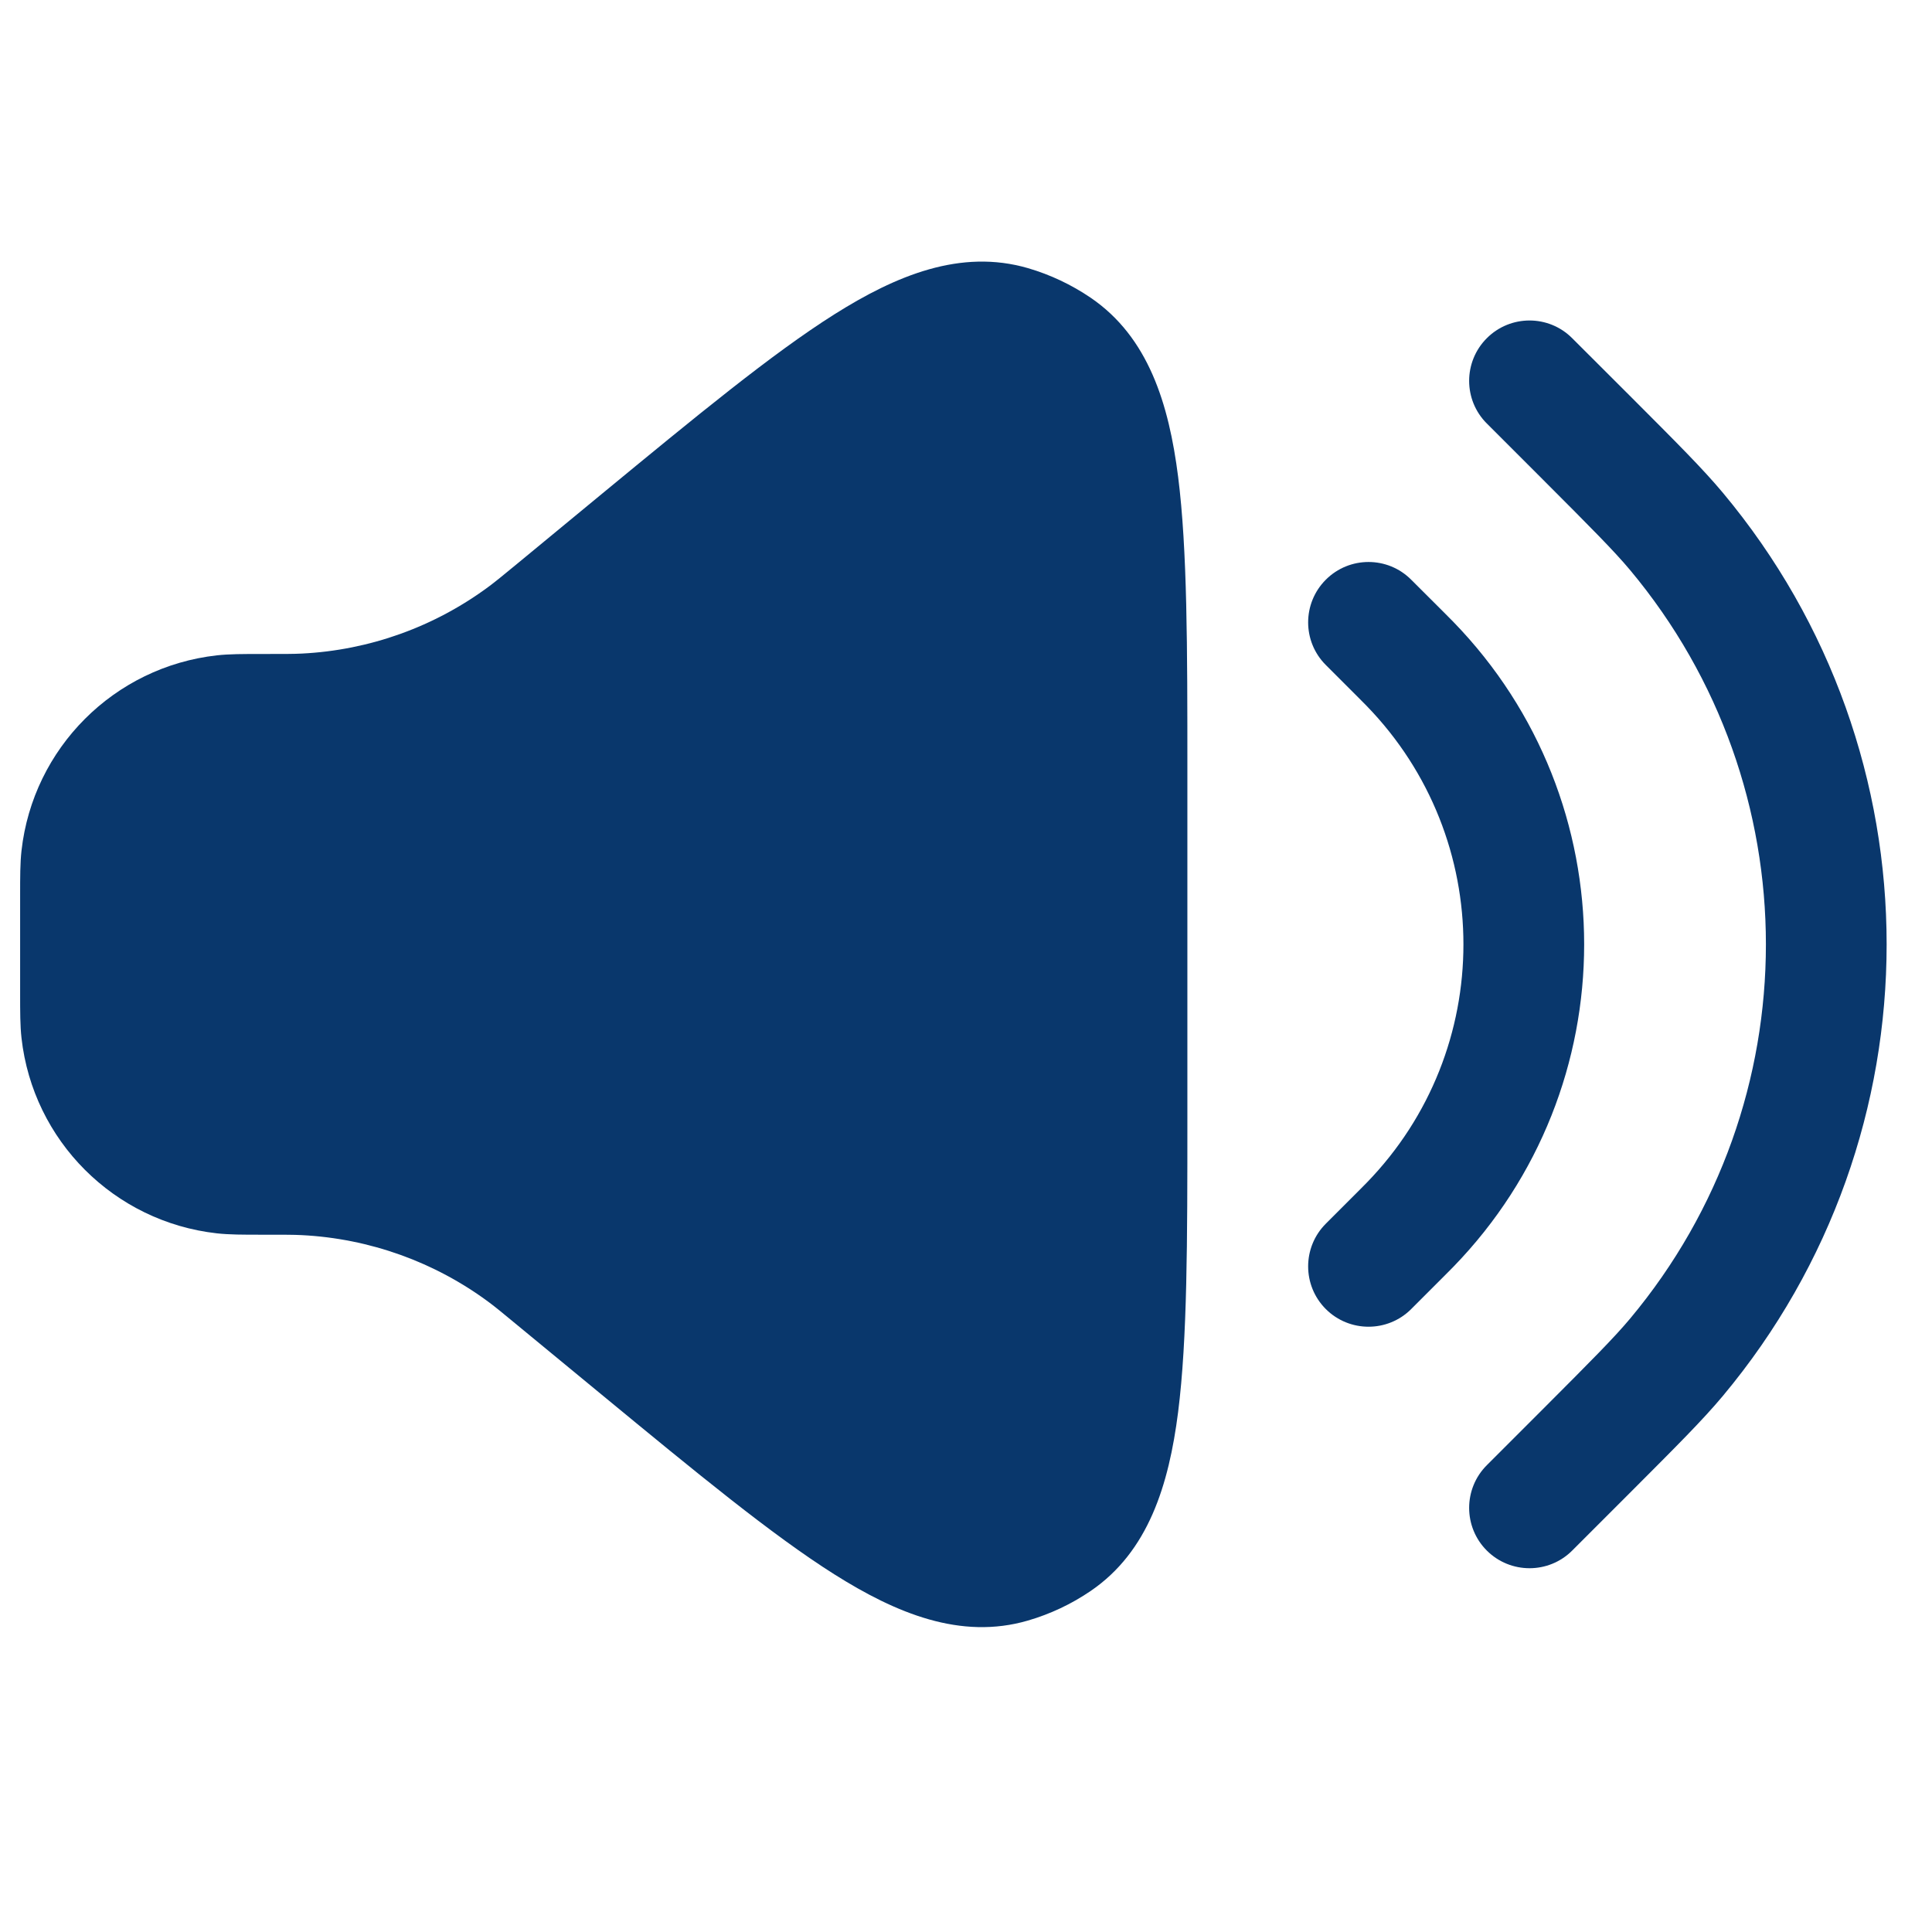
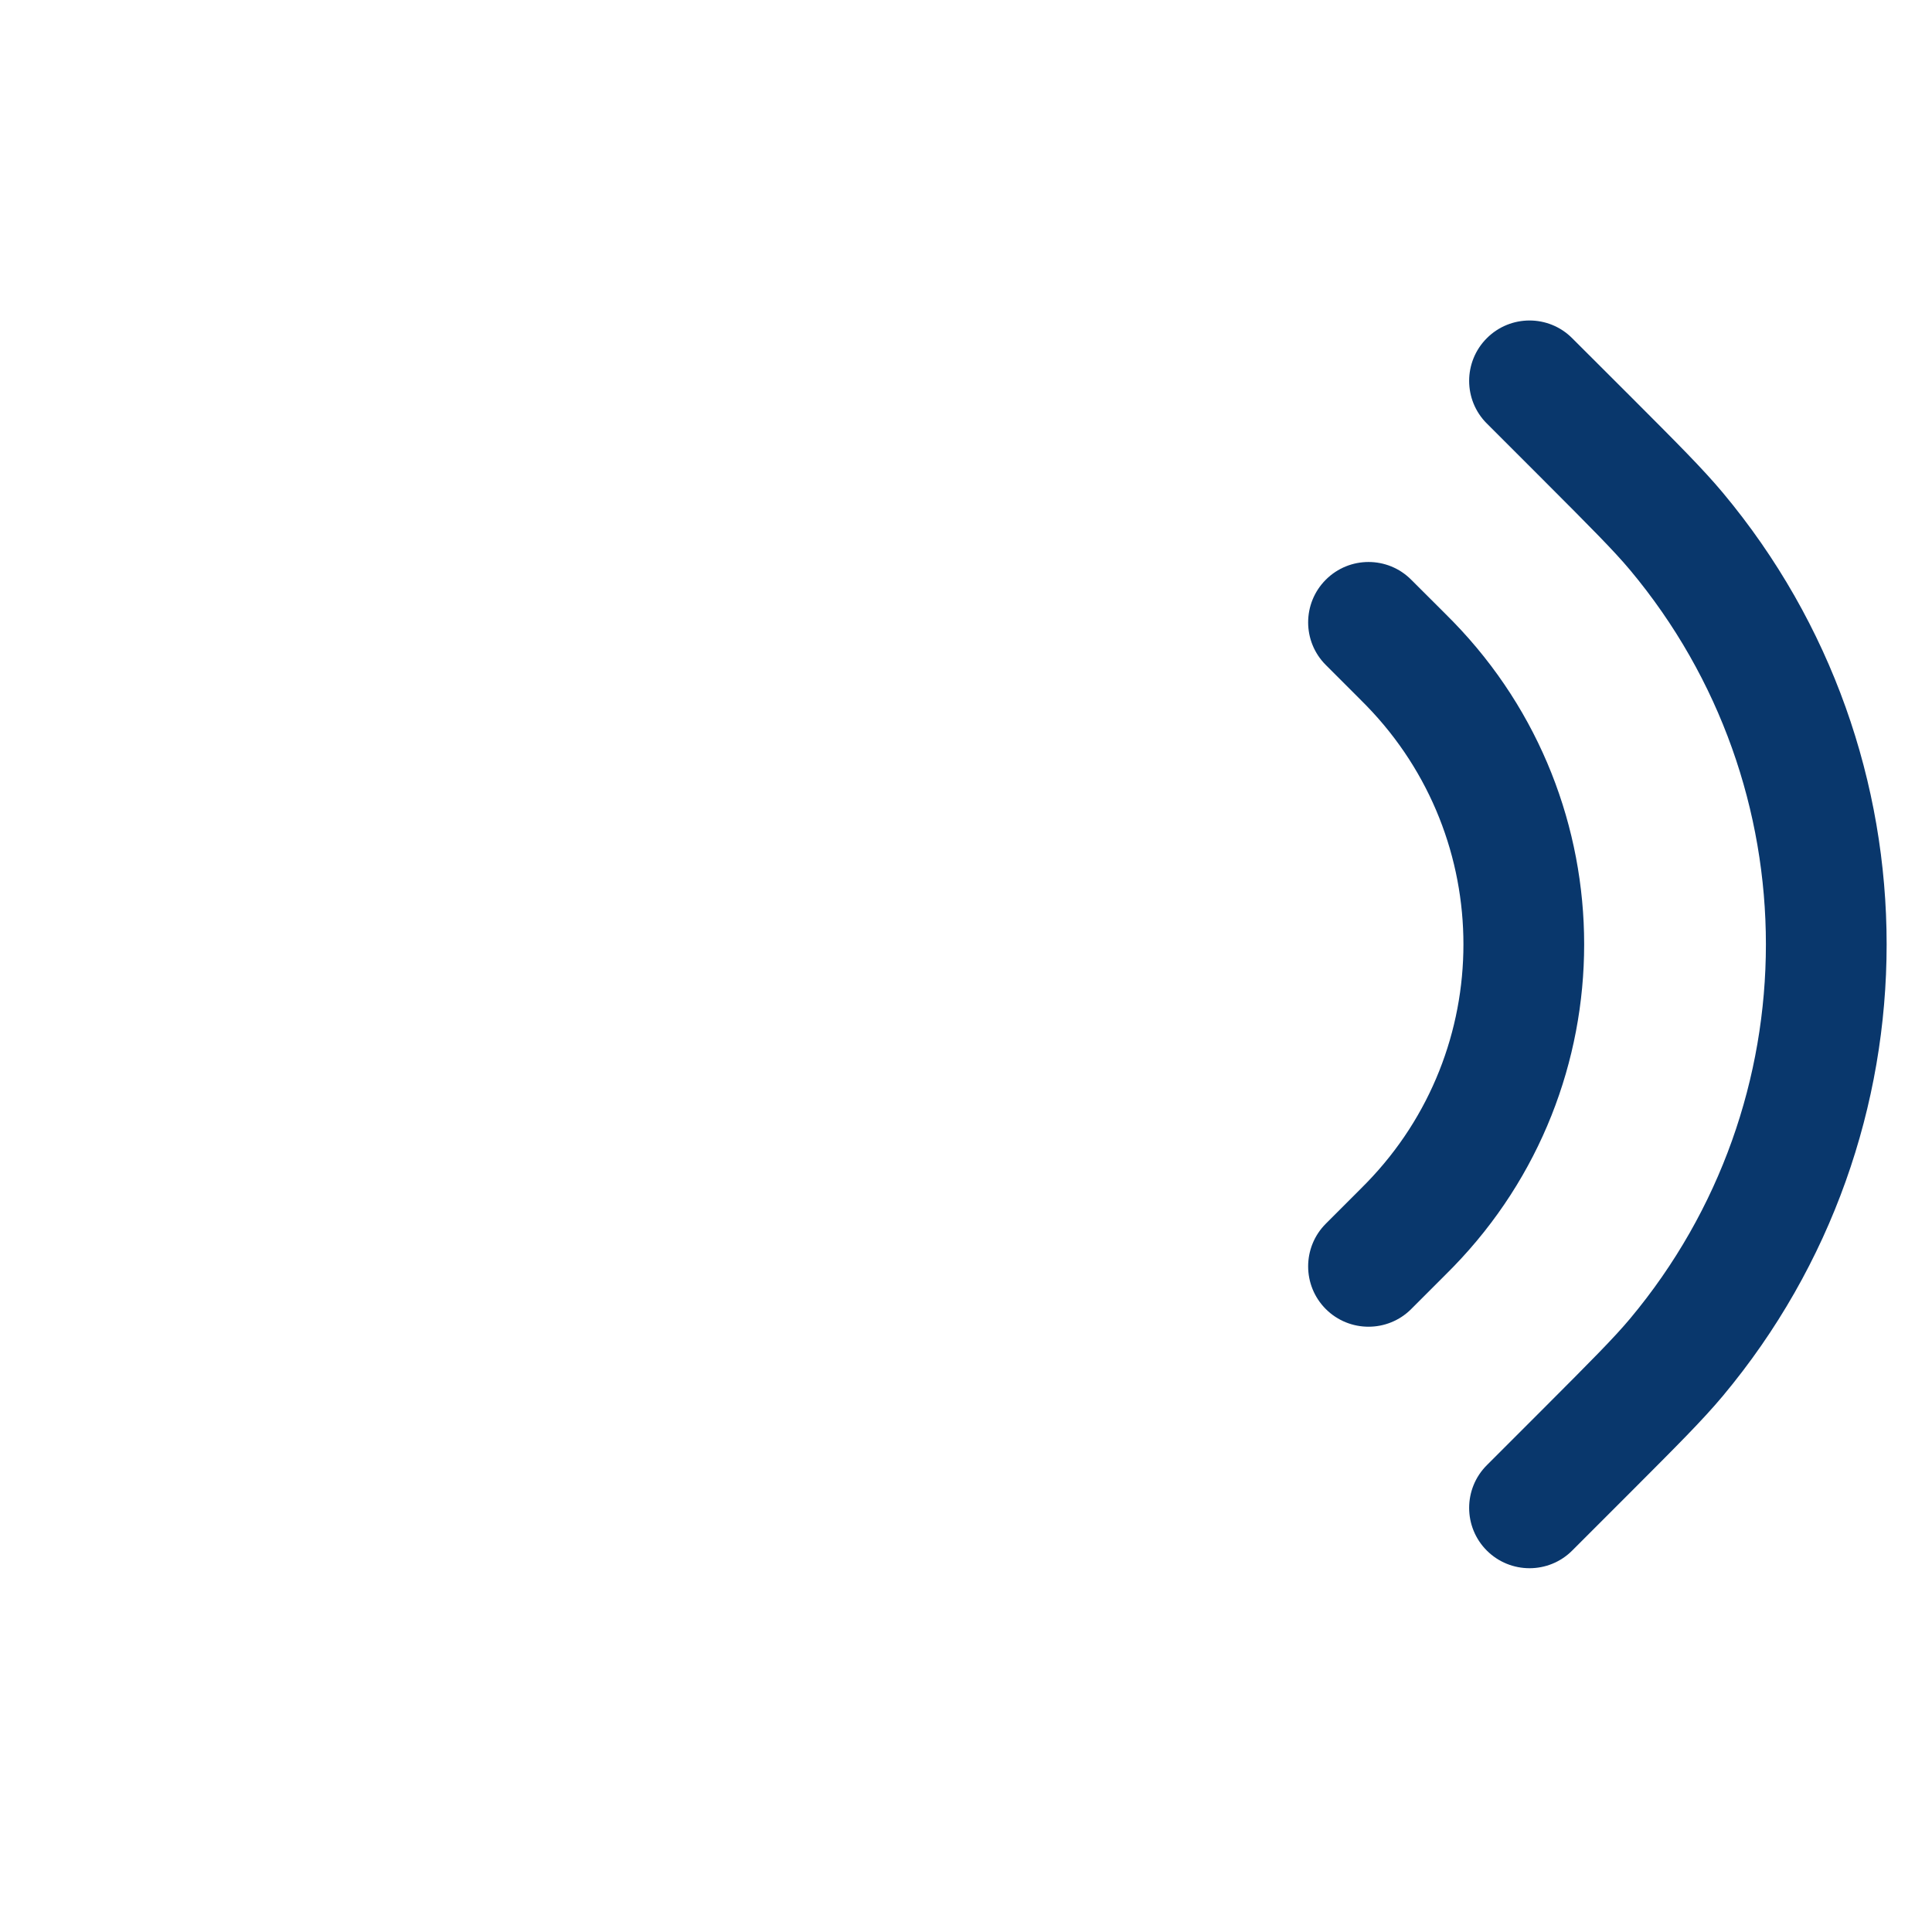
<svg xmlns="http://www.w3.org/2000/svg" width="24" height="24" viewBox="0 0 24 24" fill="none">
-   <path d="M12.77 3.331C11.934 3.088 11.132 3.421 10.363 3.906C9.59 4.394 8.652 5.167 7.478 6.134L6.438 6.992C6.239 7.156 6.158 7.222 6.078 7.282C5.401 7.786 4.589 8.078 3.746 8.119C3.647 8.124 3.542 8.124 3.284 8.124L3.242 8.124C3.019 8.124 2.848 8.124 2.694 8.141C1.418 8.284 0.41 9.292 0.267 10.568C0.25 10.722 0.25 10.893 0.25 11.116V12.346C0.25 12.569 0.25 12.741 0.267 12.894C0.41 14.171 1.418 15.178 2.694 15.321C2.848 15.338 3.019 15.338 3.242 15.338L3.284 15.338C3.542 15.338 3.647 15.338 3.746 15.343C4.589 15.385 5.401 15.676 6.078 16.18C6.158 16.24 6.239 16.306 6.438 16.471L7.478 17.328C8.652 18.295 9.59 19.068 10.363 19.556C11.132 20.041 11.934 20.375 12.77 20.131C13.047 20.05 13.309 19.927 13.548 19.764C14.267 19.274 14.52 18.443 14.635 17.541C14.75 16.634 14.75 15.419 14.75 13.898V9.564C14.75 8.044 14.75 6.828 14.635 5.922C14.52 5.019 14.267 4.188 13.548 3.698C13.309 3.536 13.047 3.412 12.77 3.331Z" fill="#09376C" />
  <path d="M19.53 4.201C19.238 3.908 18.763 3.908 18.47 4.201C18.177 4.494 18.177 4.969 18.47 5.261L19.17 5.961C19.778 6.57 20.047 6.84 20.25 7.082C22.499 9.774 22.499 13.689 20.25 16.38C20.047 16.622 19.778 16.892 19.17 17.501L18.47 18.201C18.177 18.494 18.177 18.969 18.47 19.262C18.763 19.554 19.238 19.554 19.53 19.262L20.266 18.526C20.829 17.962 21.15 17.642 21.401 17.342C24.115 14.094 24.115 9.368 21.401 6.12C21.15 5.82 20.829 5.5 20.266 4.936L19.53 4.201Z" fill="#09376C" />
  <path d="M17.53 7.201C17.238 6.908 16.763 6.908 16.47 7.201C16.177 7.494 16.177 7.969 16.47 8.261L16.87 8.661C16.931 8.723 16.957 8.748 16.977 8.769C18.58 10.419 18.58 13.044 16.977 14.693C16.957 14.714 16.931 14.739 16.87 14.801L16.47 15.201C16.177 15.494 16.177 15.969 16.47 16.262C16.763 16.554 17.238 16.554 17.53 16.262L17.936 15.856C17.99 15.802 18.024 15.768 18.053 15.738C20.221 13.507 20.221 9.955 18.053 7.724C18.024 7.694 17.991 7.661 17.936 7.606L17.53 7.201Z" fill="#09376C" />
</svg>